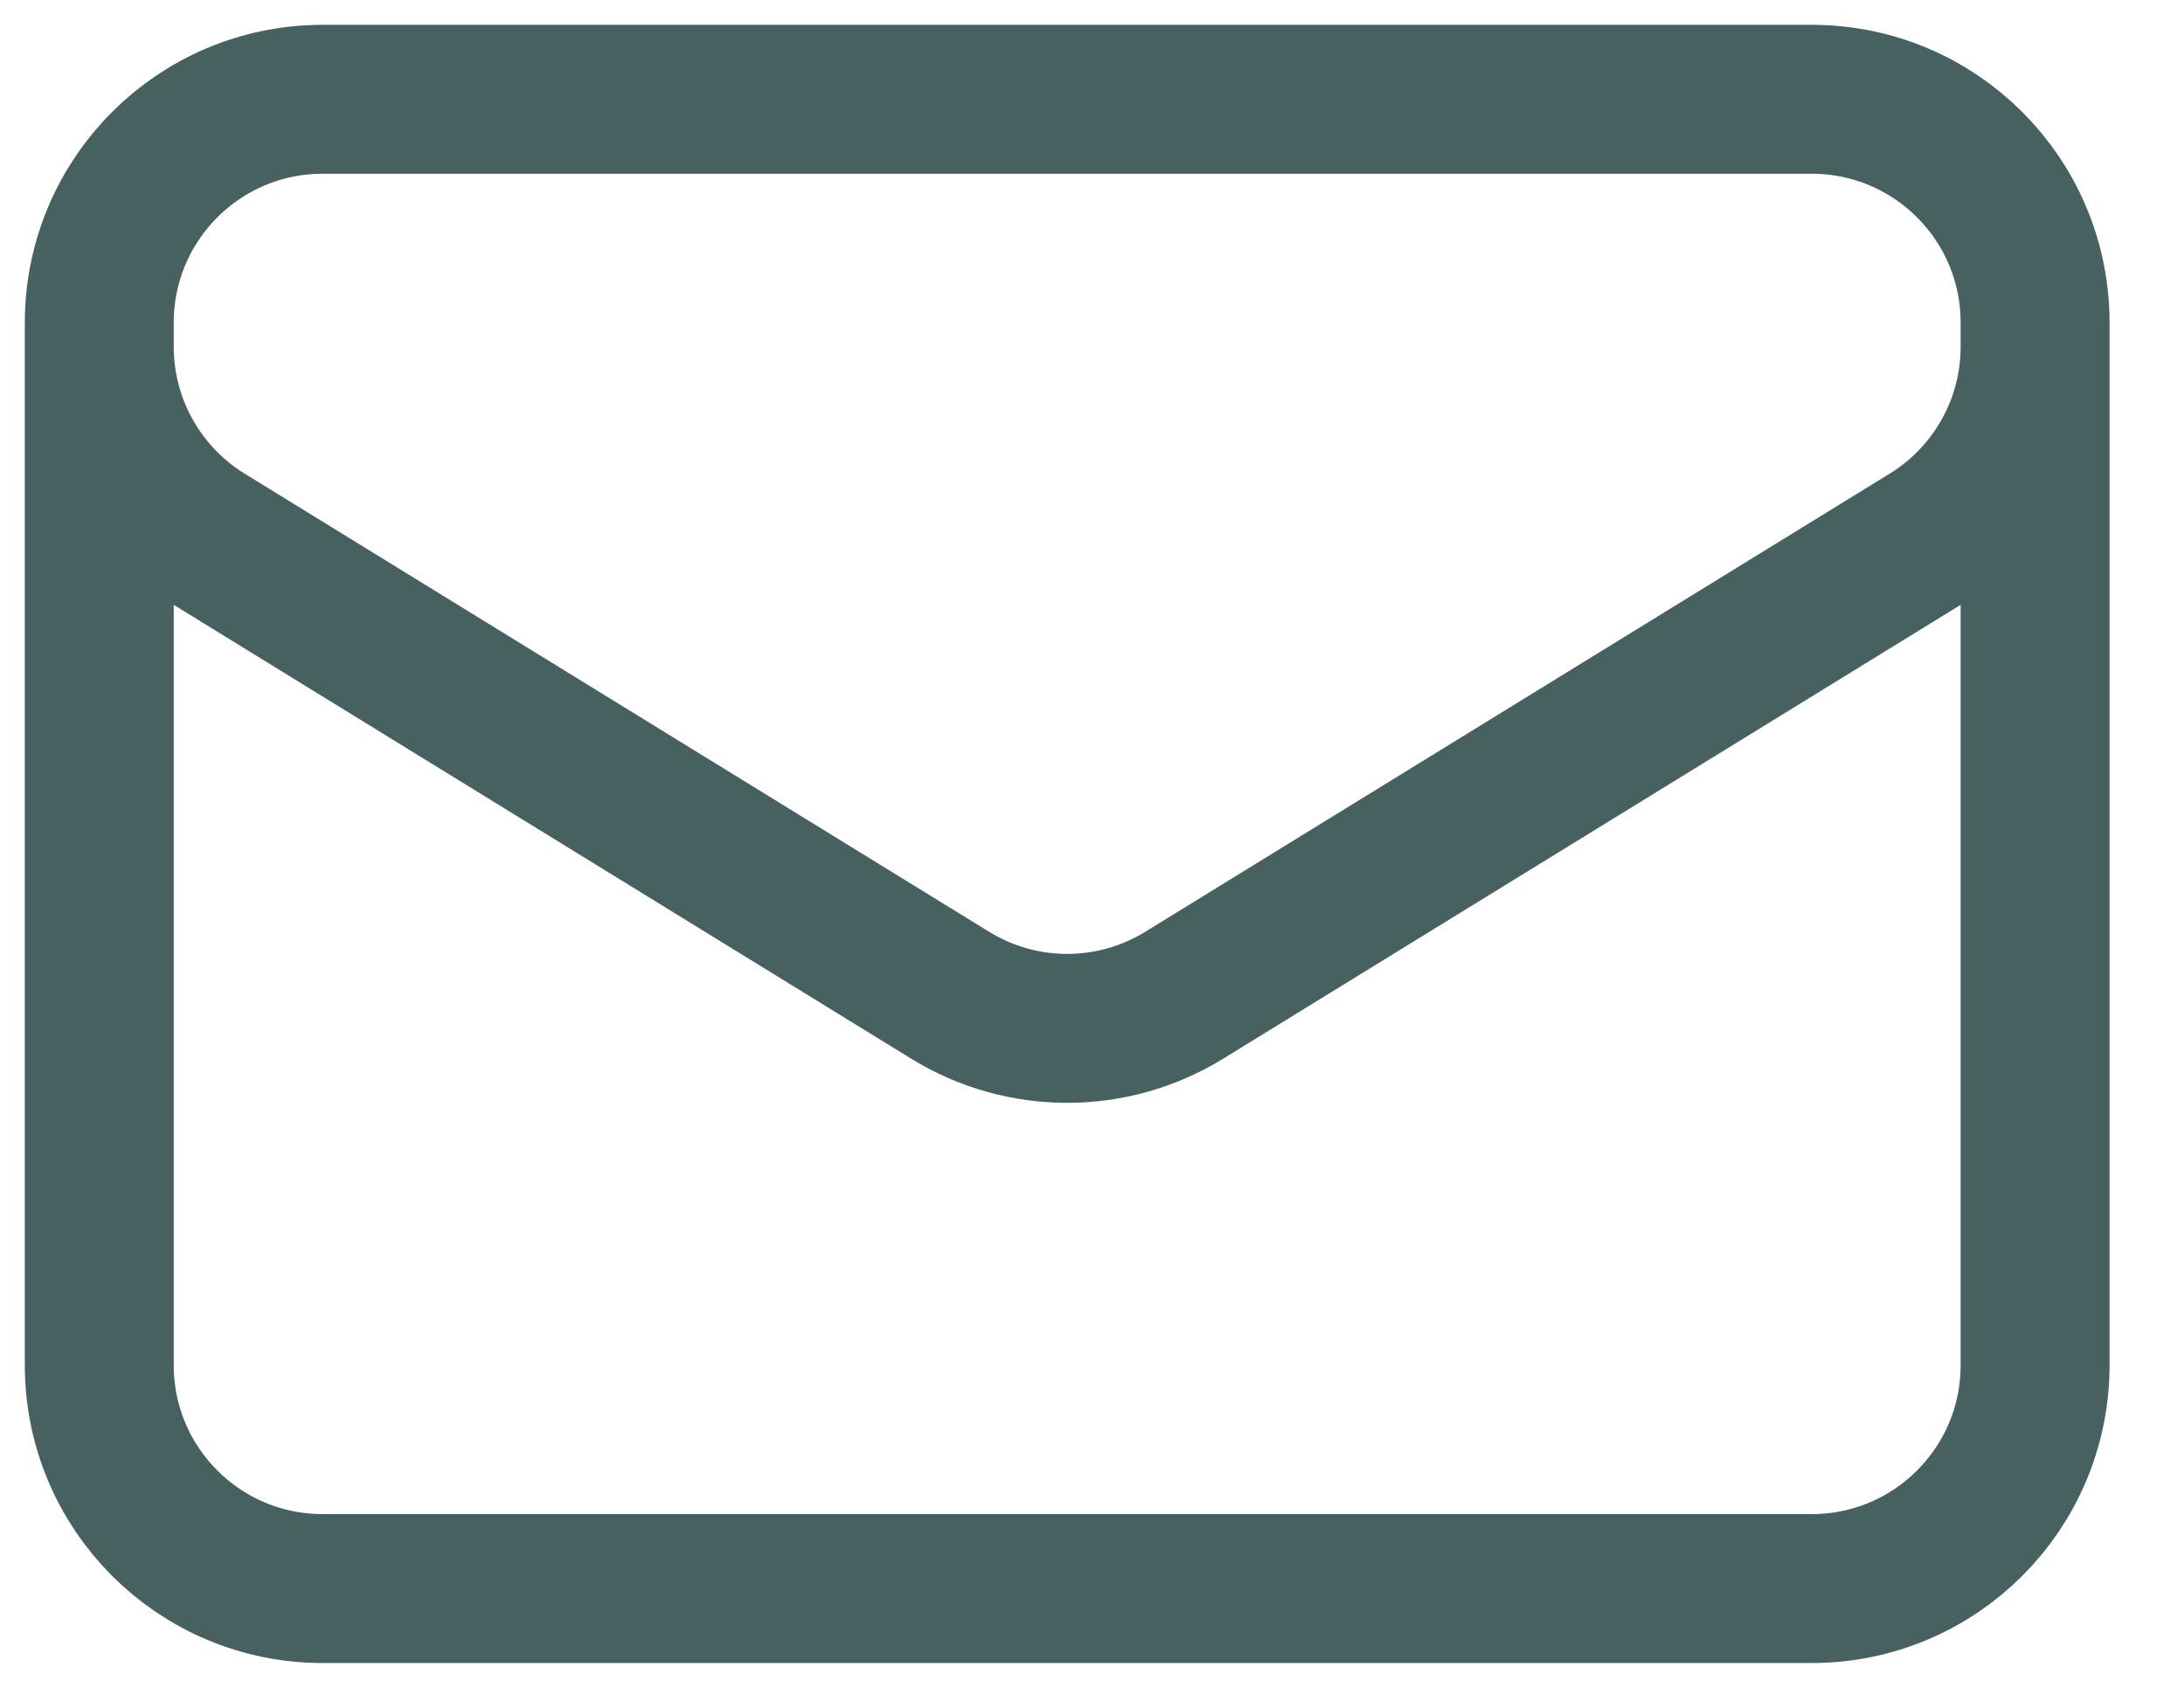
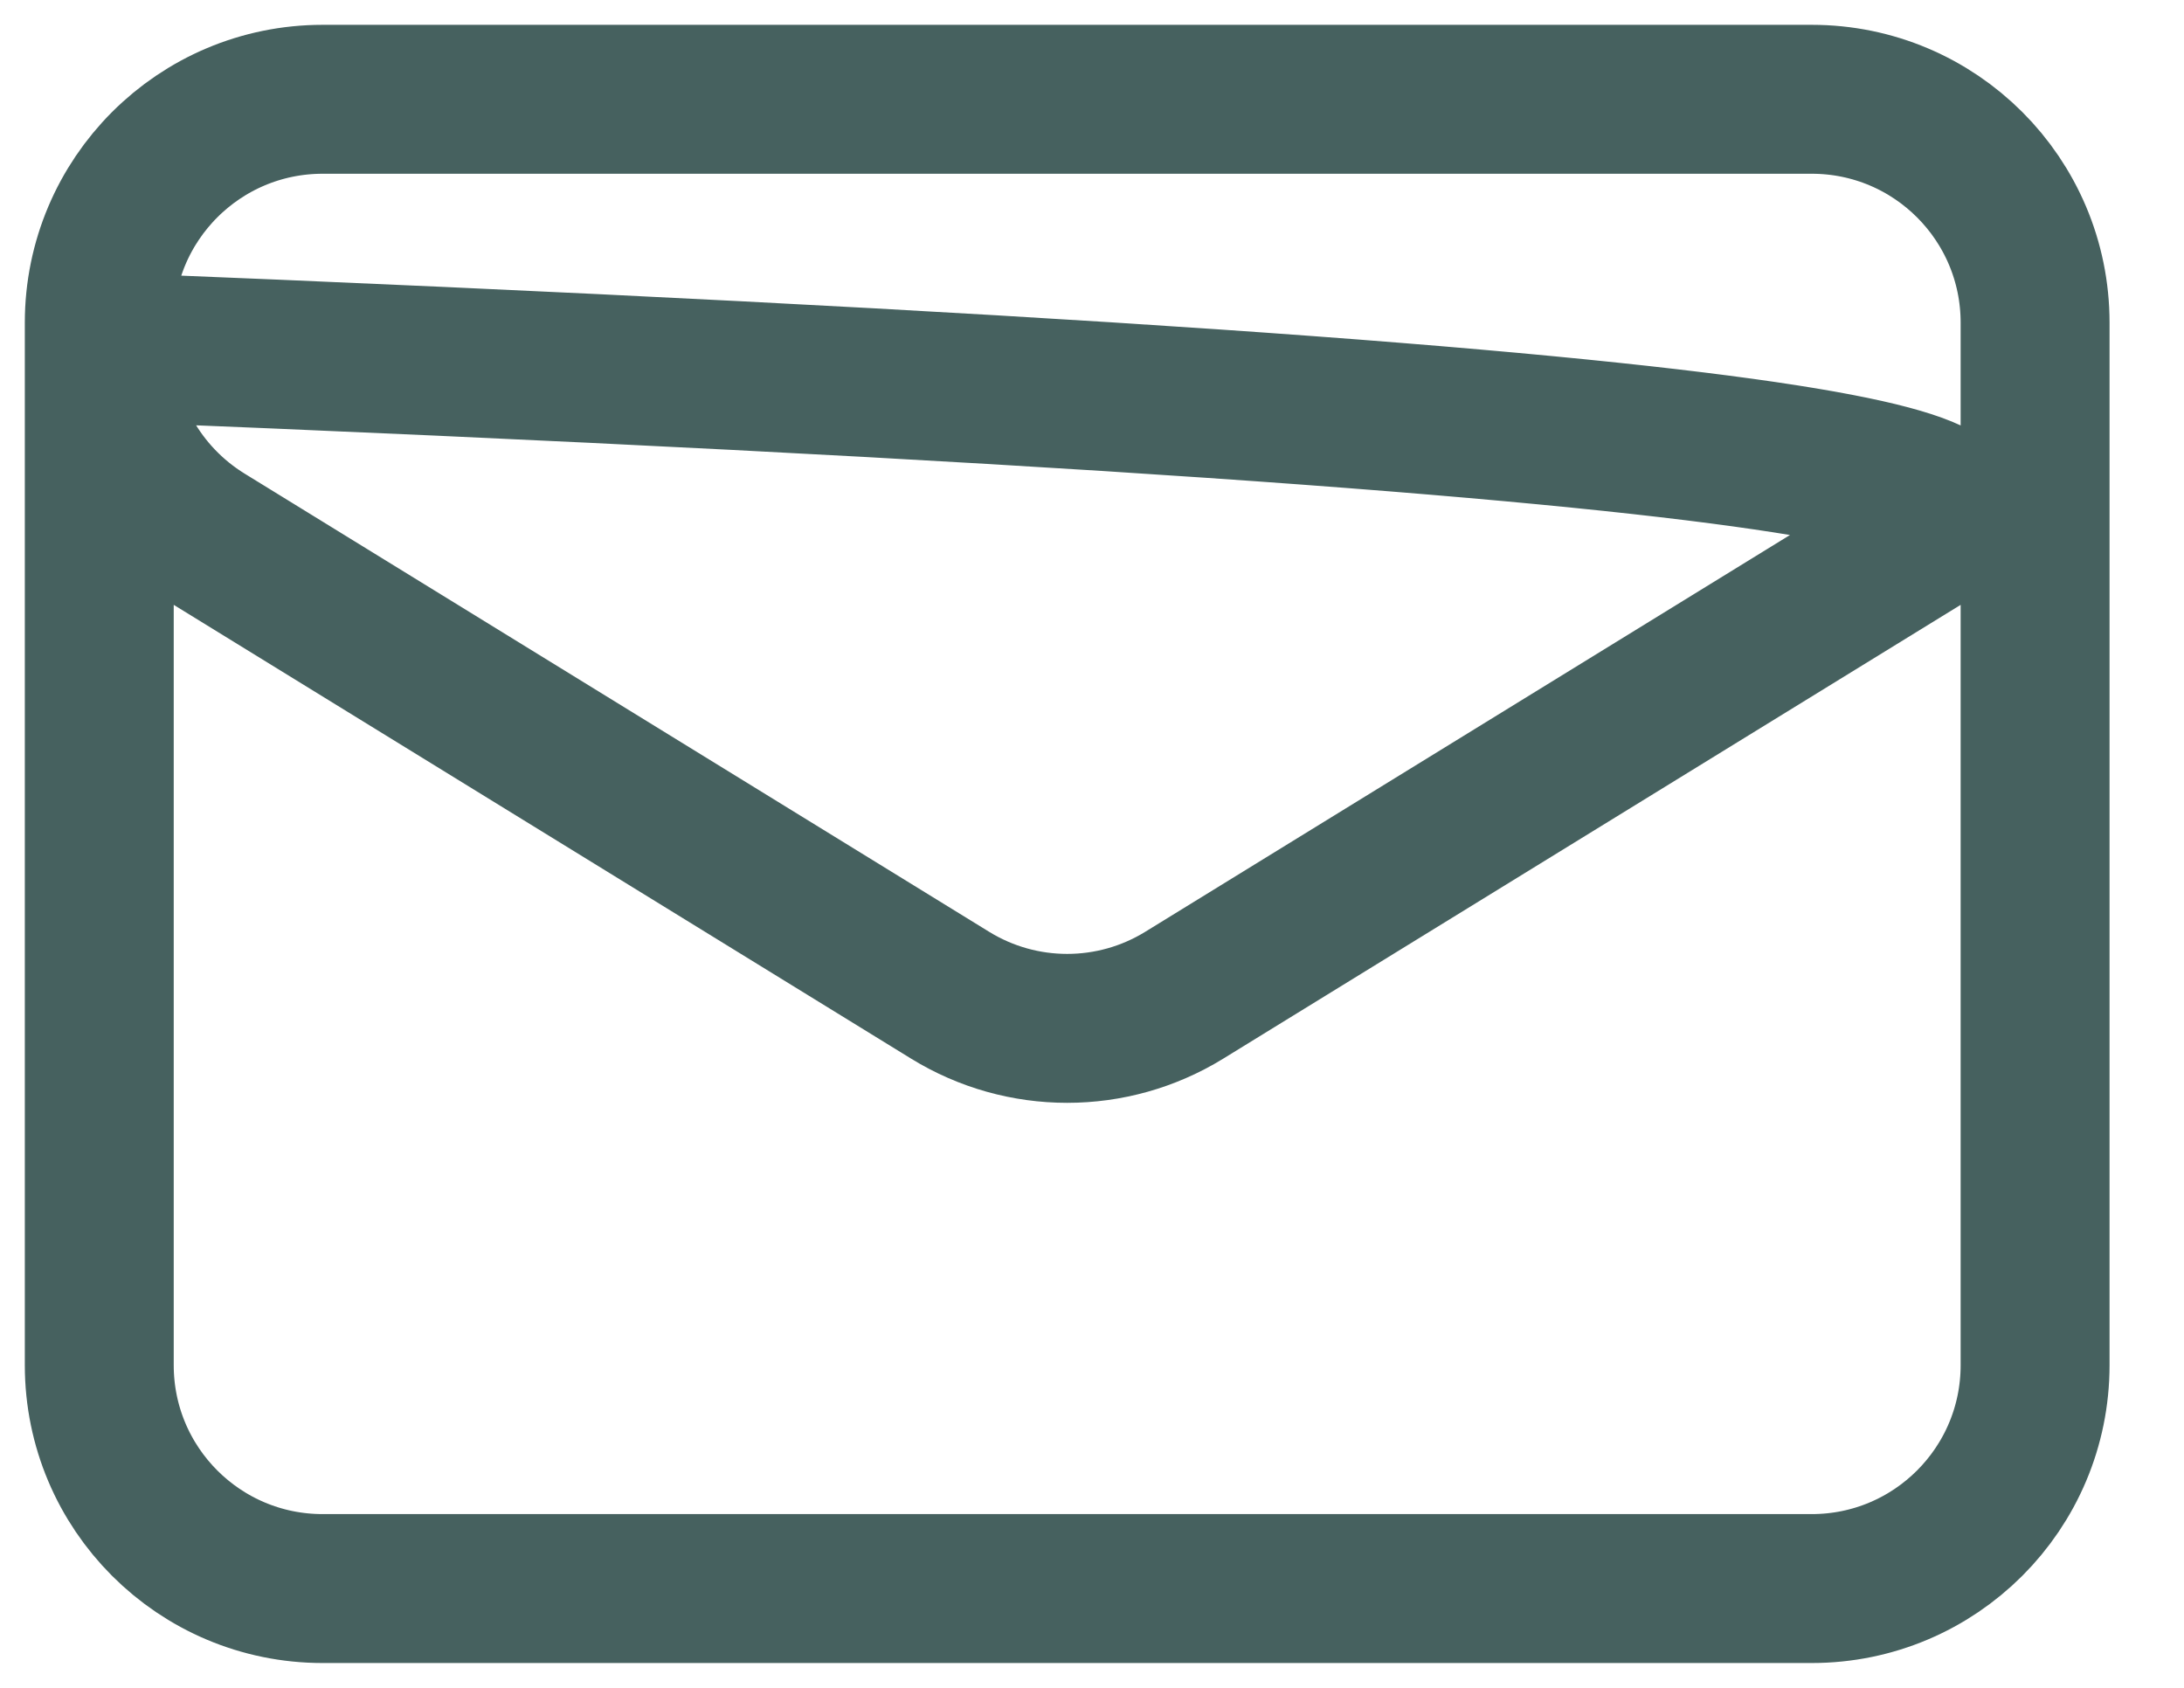
<svg xmlns="http://www.w3.org/2000/svg" width="22" height="17" viewBox="0 0 22 17" fill="none">
-   <path d="M20.5 3.25V13.75C20.5 14.993 19.493 16 18.25 16H3.25C2.007 16 1 14.993 1 13.75V3.25M20.5 3.25C20.5 2.007 19.493 1 18.25 1H3.25C2.007 1 1 2.007 1 3.25M20.5 3.25V3.493C20.5 4.274 20.095 4.999 19.429 5.409L11.929 10.024C11.206 10.469 10.294 10.469 9.571 10.024L2.071 5.409C1.405 4.999 1 4.274 1 3.493V3.25" stroke="#46615F" stroke-width="1.5" stroke-linecap="round" stroke-linejoin="round" />
+   <path d="M20.5 3.25V13.75C20.5 14.993 19.493 16 18.25 16H3.25C2.007 16 1 14.993 1 13.75V3.25M20.5 3.25C20.5 2.007 19.493 1 18.25 1H3.25C2.007 1 1 2.007 1 3.25V3.493C20.5 4.274 20.095 4.999 19.429 5.409L11.929 10.024C11.206 10.469 10.294 10.469 9.571 10.024L2.071 5.409C1.405 4.999 1 4.274 1 3.493V3.25" stroke="#46615F" stroke-width="1.5" stroke-linecap="round" stroke-linejoin="round" />
</svg>